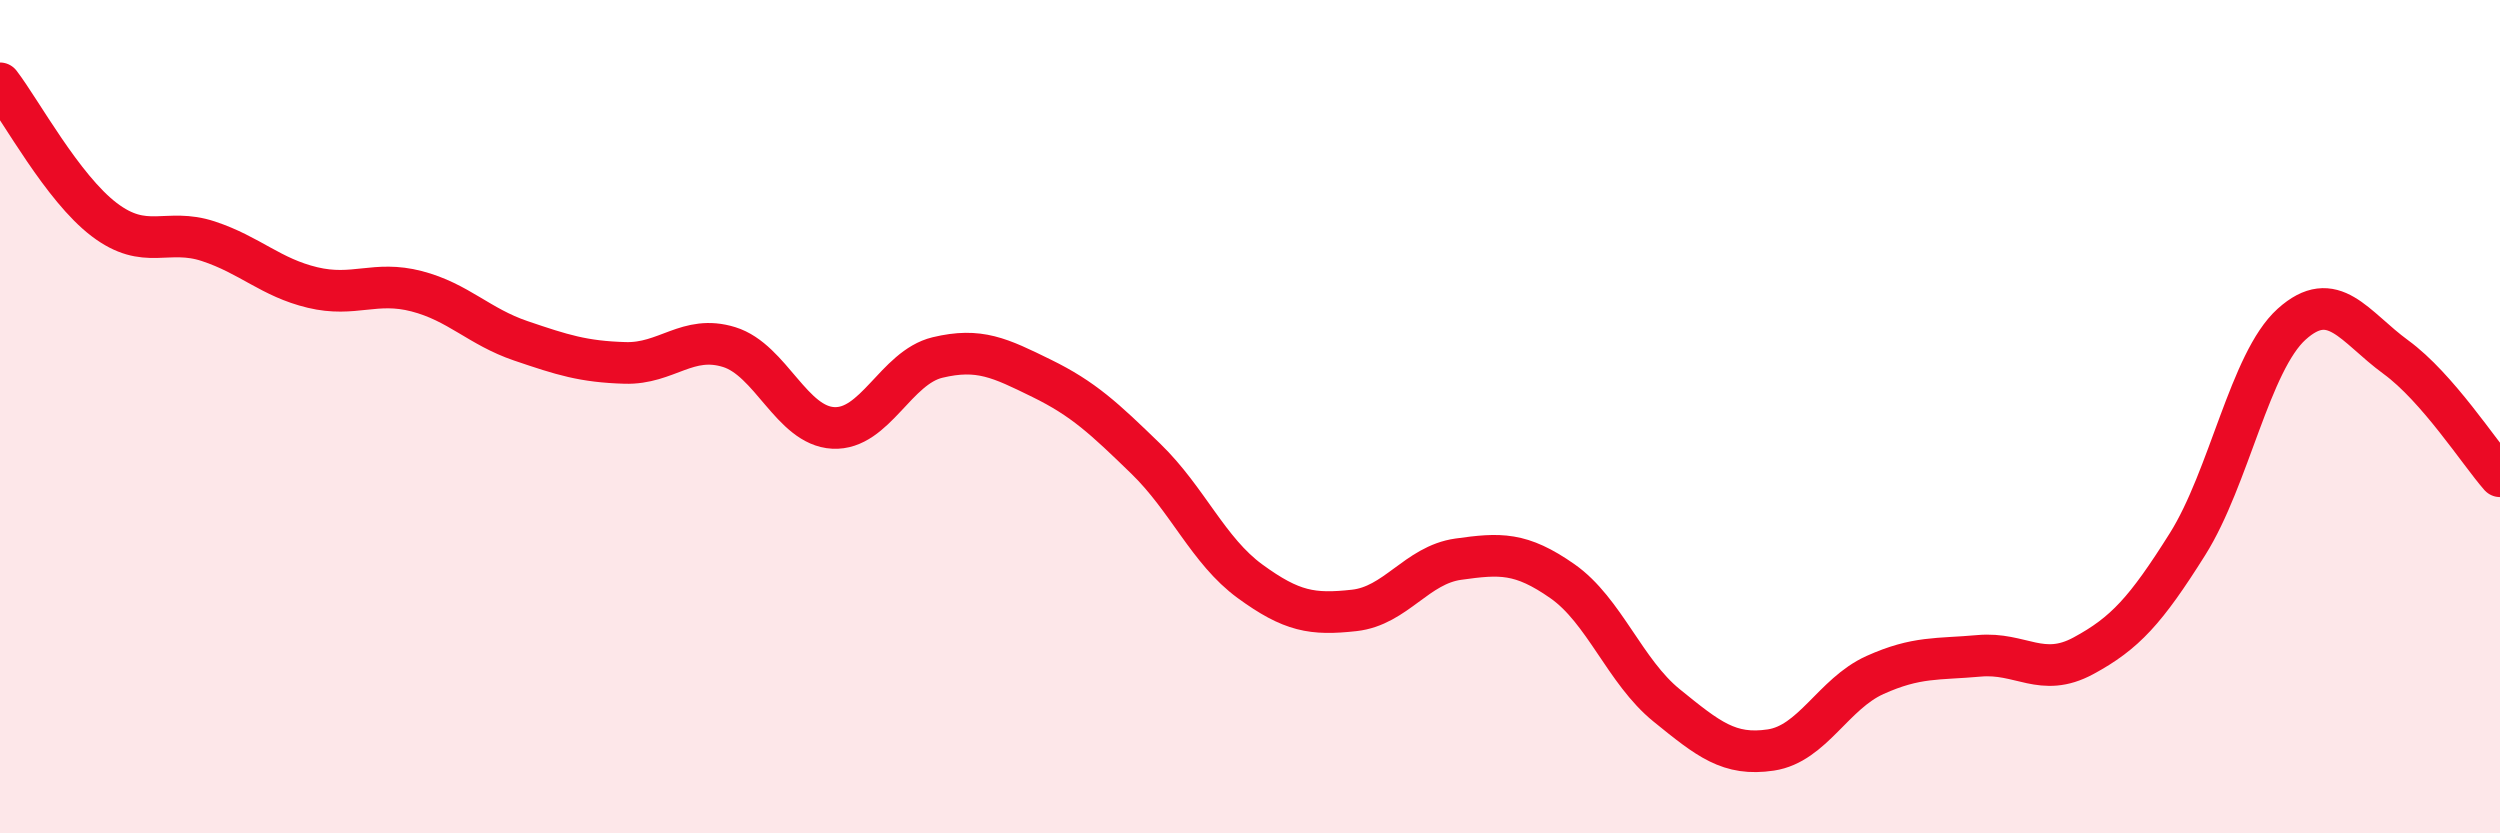
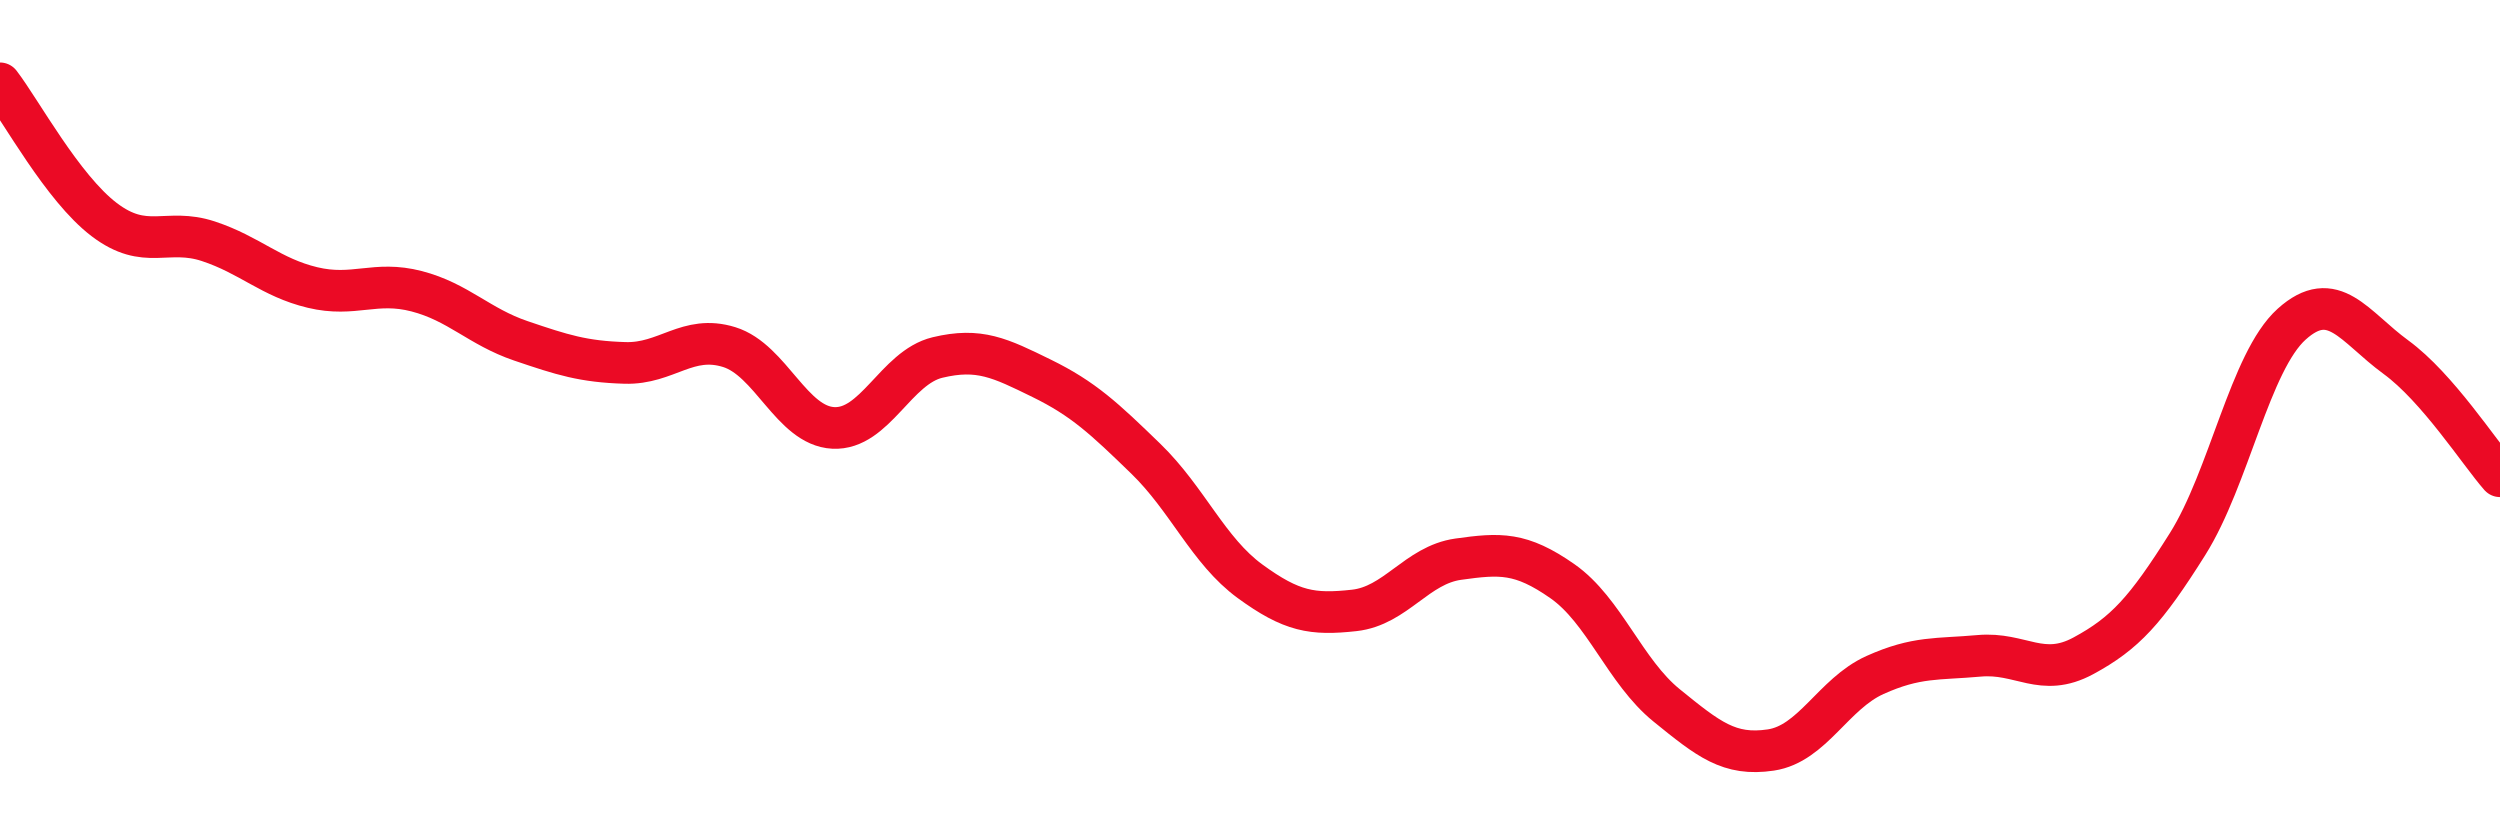
<svg xmlns="http://www.w3.org/2000/svg" width="60" height="20" viewBox="0 0 60 20">
-   <path d="M 0,2 C 0.5,2.65 1.5,4.51 2.5,5.27 C 3.5,6.03 4,5.46 5,5.79 C 6,6.12 6.5,6.66 7.5,6.9 C 8.5,7.14 9,6.73 10,6.99 C 11,7.25 11.5,7.84 12.5,8.18 C 13.5,8.52 14,8.68 15,8.71 C 16,8.74 16.5,8.02 17.5,8.33 C 18.5,8.64 19,10.22 20,10.27 C 21,10.32 21.5,8.82 22.5,8.58 C 23.5,8.34 24,8.59 25,9.08 C 26,9.57 26.5,10.04 27.5,11.01 C 28.5,11.98 29,13.22 30,13.95 C 31,14.68 31.5,14.76 32.5,14.65 C 33.5,14.54 34,13.56 35,13.42 C 36,13.28 36.5,13.25 37.5,13.95 C 38.5,14.65 39,16.12 40,16.93 C 41,17.74 41.5,18.15 42.5,18 C 43.5,17.85 44,16.65 45,16.2 C 46,15.75 46.5,15.83 47.5,15.74 C 48.5,15.65 49,16.28 50,15.74 C 51,15.2 51.5,14.65 52.5,13.06 C 53.5,11.47 54,8.68 55,7.78 C 56,6.88 56.5,7.84 57.5,8.57 C 58.5,9.3 59.5,10.86 60,11.43L60 20L0 20Z" fill="#EB0A25" opacity="0.1" stroke-linecap="round" stroke-linejoin="round" />
  <path d="M 0,2 C 0.5,2.65 1.5,4.51 2.5,5.27 C 3.5,6.03 4,5.46 5,5.79 C 6,6.12 6.5,6.66 7.5,6.9 C 8.5,7.14 9,6.73 10,6.99 C 11,7.25 11.5,7.84 12.5,8.18 C 13.5,8.52 14,8.68 15,8.71 C 16,8.74 16.5,8.02 17.5,8.33 C 18.5,8.64 19,10.22 20,10.27 C 21,10.32 21.5,8.82 22.5,8.58 C 23.5,8.34 24,8.59 25,9.08 C 26,9.57 26.5,10.04 27.5,11.01 C 28.5,11.98 29,13.22 30,13.95 C 31,14.68 31.5,14.76 32.5,14.65 C 33.5,14.54 34,13.56 35,13.42 C 36,13.28 36.5,13.25 37.5,13.95 C 38.5,14.65 39,16.12 40,16.93 C 41,17.74 41.5,18.15 42.5,18 C 43.5,17.85 44,16.65 45,16.2 C 46,15.75 46.5,15.83 47.5,15.74 C 48.5,15.65 49,16.28 50,15.74 C 51,15.2 51.5,14.65 52.5,13.06 C 53.5,11.47 54,8.68 55,7.78 C 56,6.88 56.5,7.84 57.5,8.57 C 58.5,9.3 59.5,10.86 60,11.43" stroke="#EB0A25" stroke-width="1" fill="none" stroke-linecap="round" stroke-linejoin="round" />
</svg>